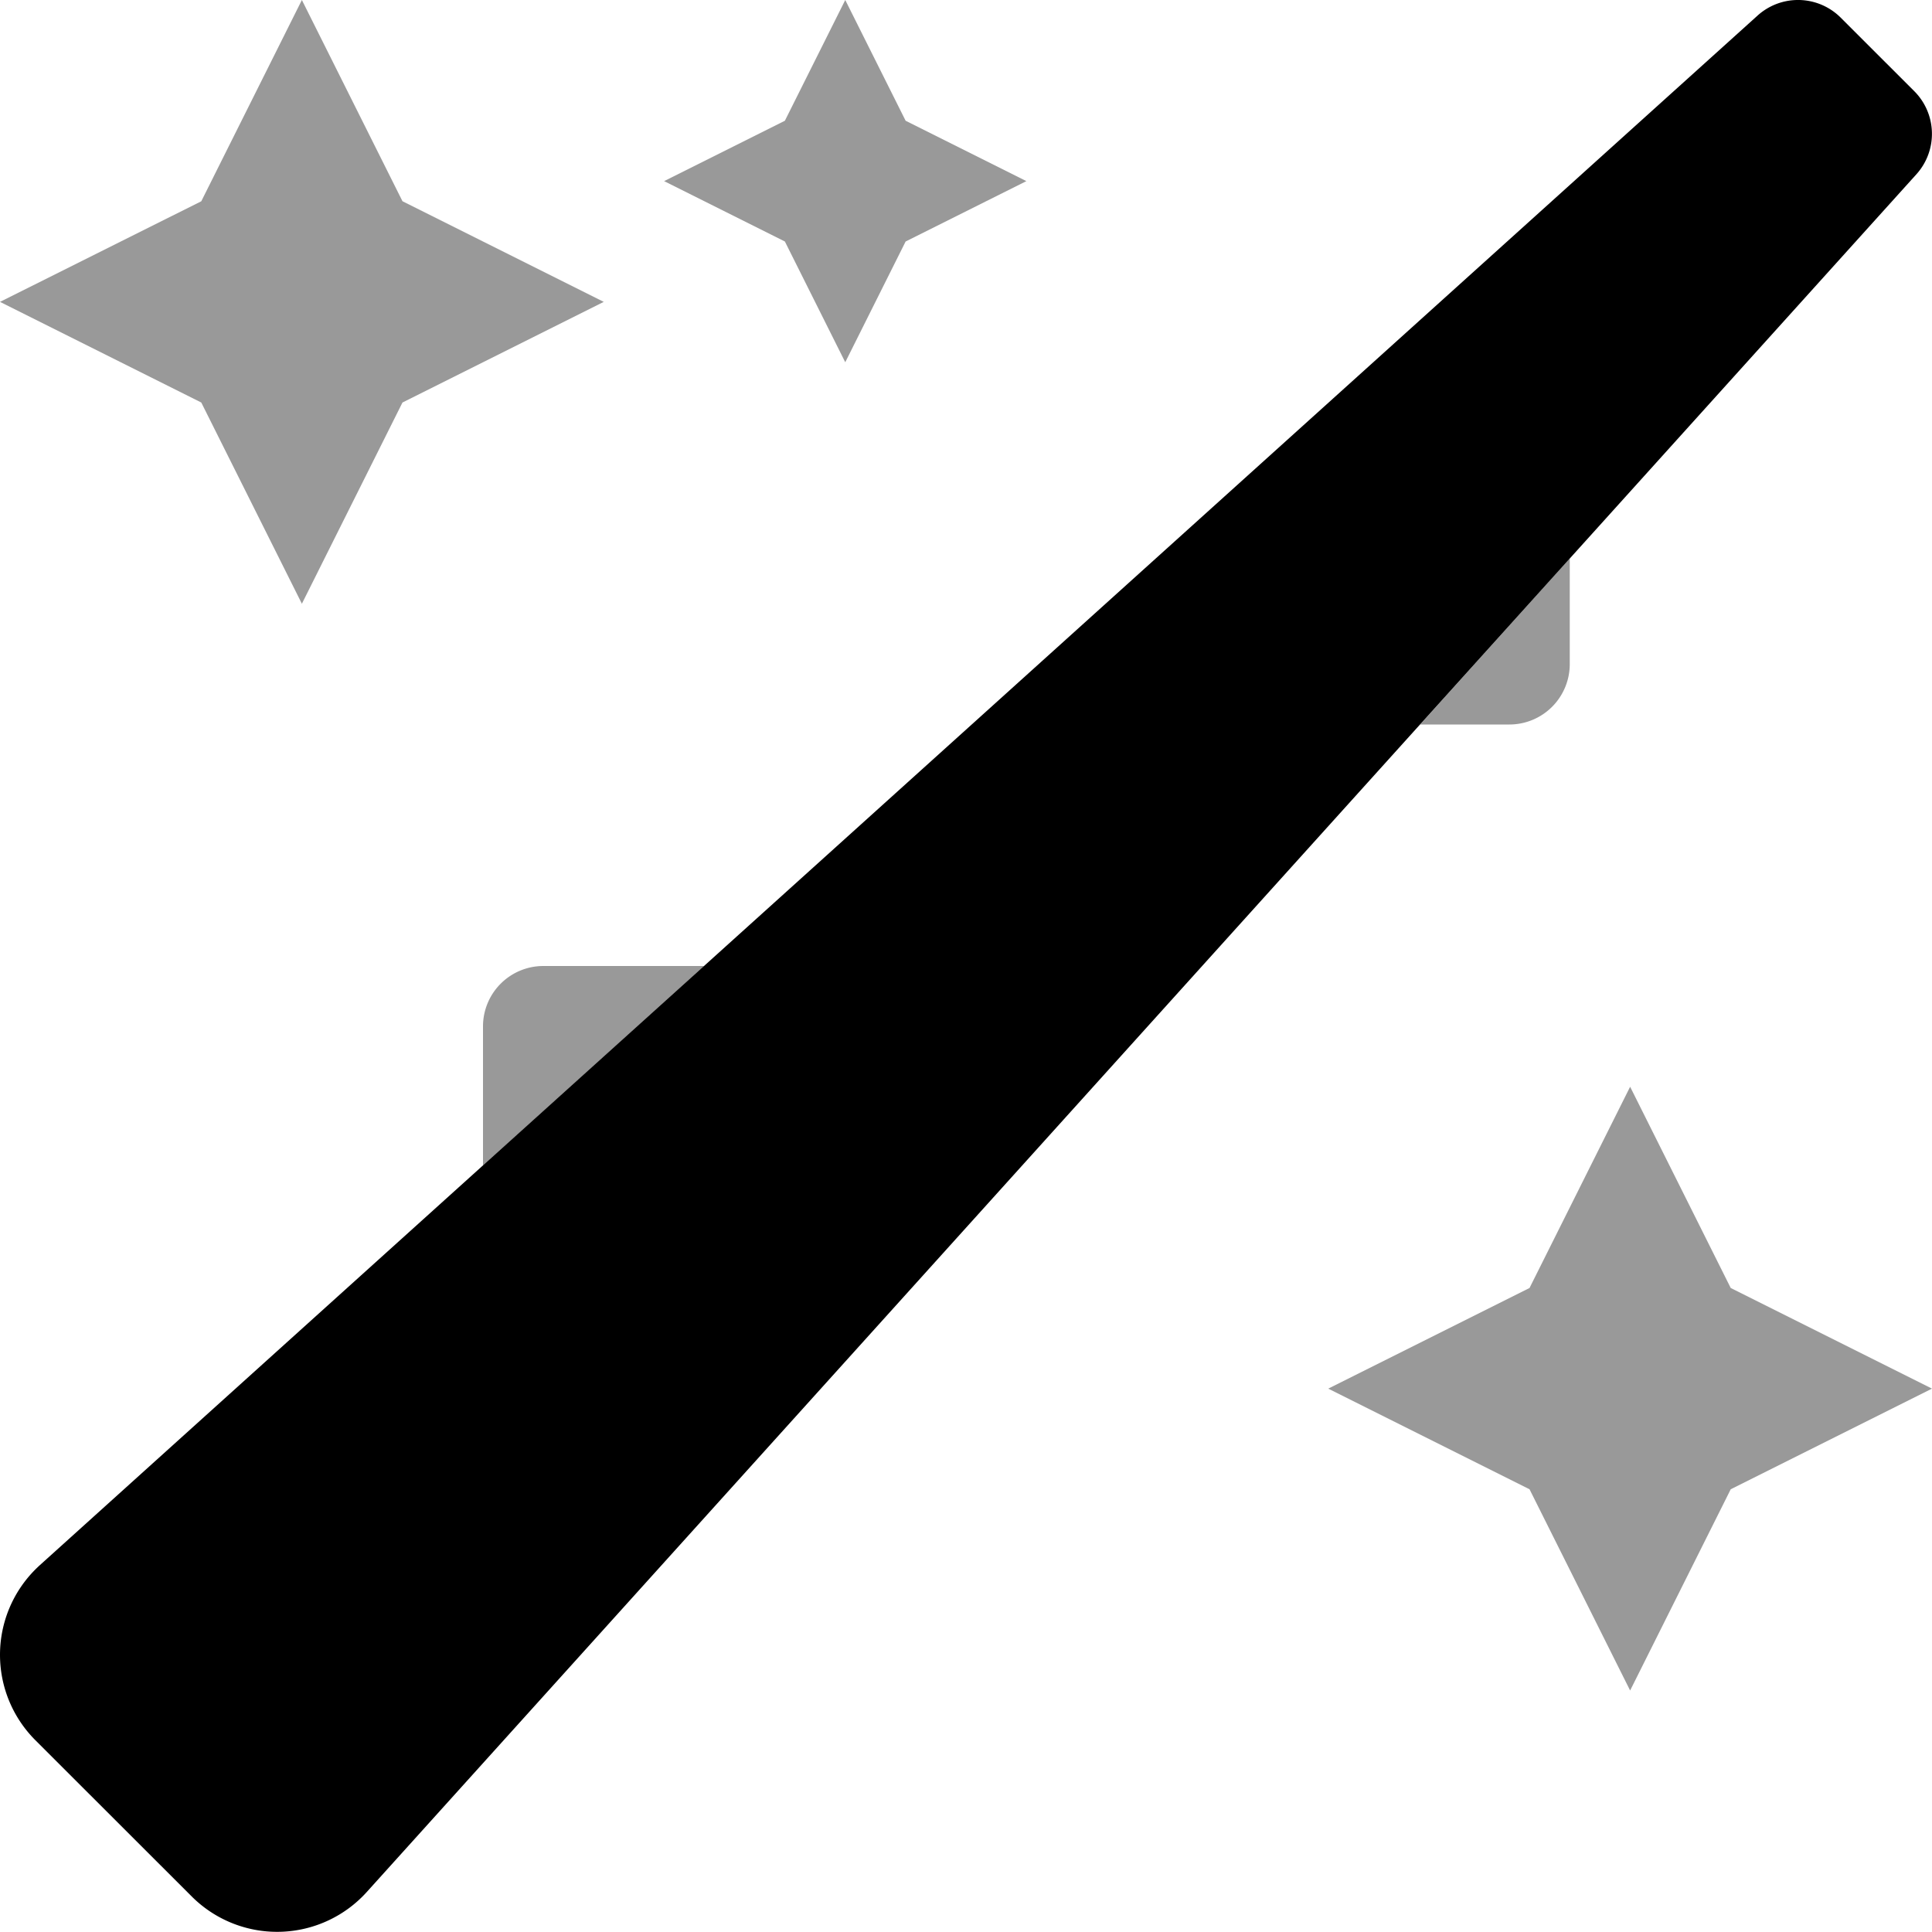
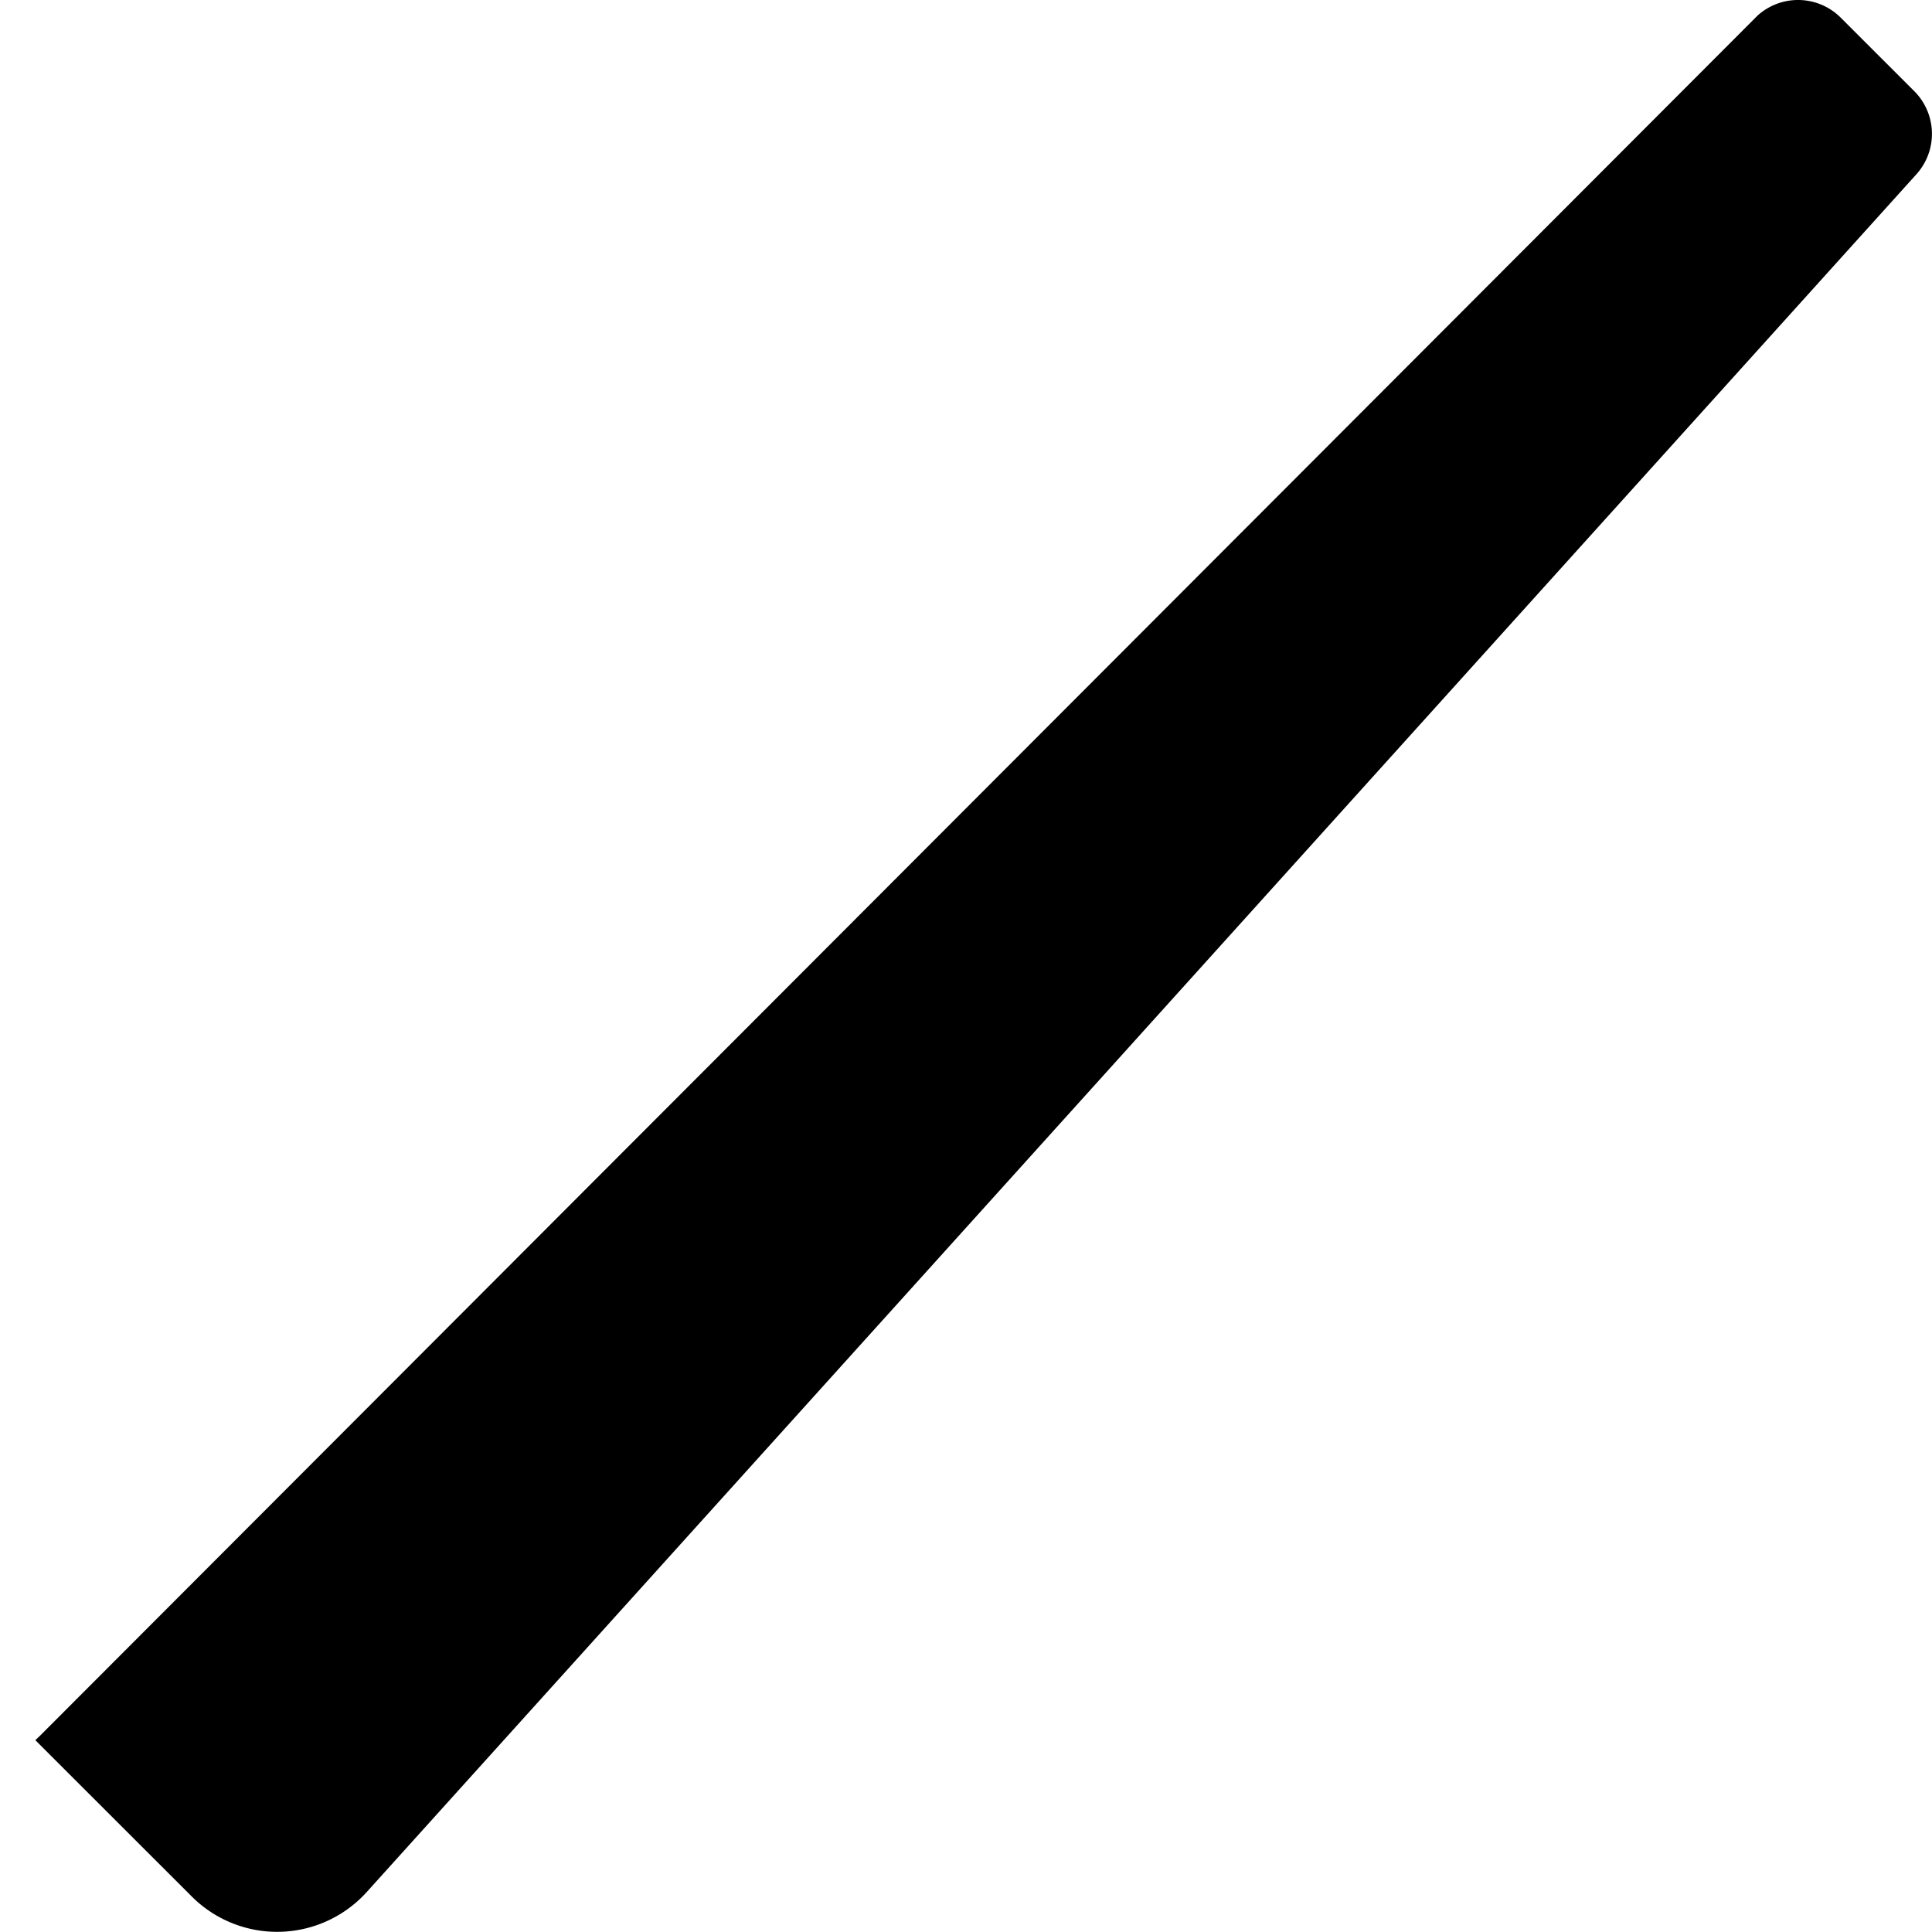
<svg xmlns="http://www.w3.org/2000/svg" viewBox="0 0 512 512">
  <defs>
    <style>.fa-secondary{opacity:.4}</style>
  </defs>
-   <path d="M416 176v-28l-39.65 44H400a16 16 0 0 0 16-16zm-288 96v36.87L186.6 256H144a16 16 0 0 0-16 16zM106.66 53.33L80 0 53.34 53.34 0 80l53.34 26.67L80 160l26.66-53.33L160 80zm352 288L432 288l-26.66 53.33L352 368l53.34 26.67L432 448l26.66-53.33L512 368zM224 0l-16 32-32 16 32 16 16 32 16-32 32-16-32-16z" class="fa-secondary" />
-   <path d="M507.87 46.18L97.16 501.44A32 32 0 0 1 52 503.71q-.6-.54-1.17-1.11L9.37 461.17a32 32 0 0 1 0-45.25c.38-.38.77-.75 1.16-1.11L465.79 4.11a16 16 0 0 1 22 .55l19.48 19.47a16 16 0 0 1 .6 22.05z" class="fa-primary" />
+   <path d="M507.87 46.18L97.16 501.44A32 32 0 0 1 52 503.71q-.6-.54-1.17-1.11L9.37 461.17c.38-.38.77-.75 1.16-1.11L465.79 4.11a16 16 0 0 1 22 .55l19.48 19.47a16 16 0 0 1 .6 22.05z" class="fa-primary" />
</svg>